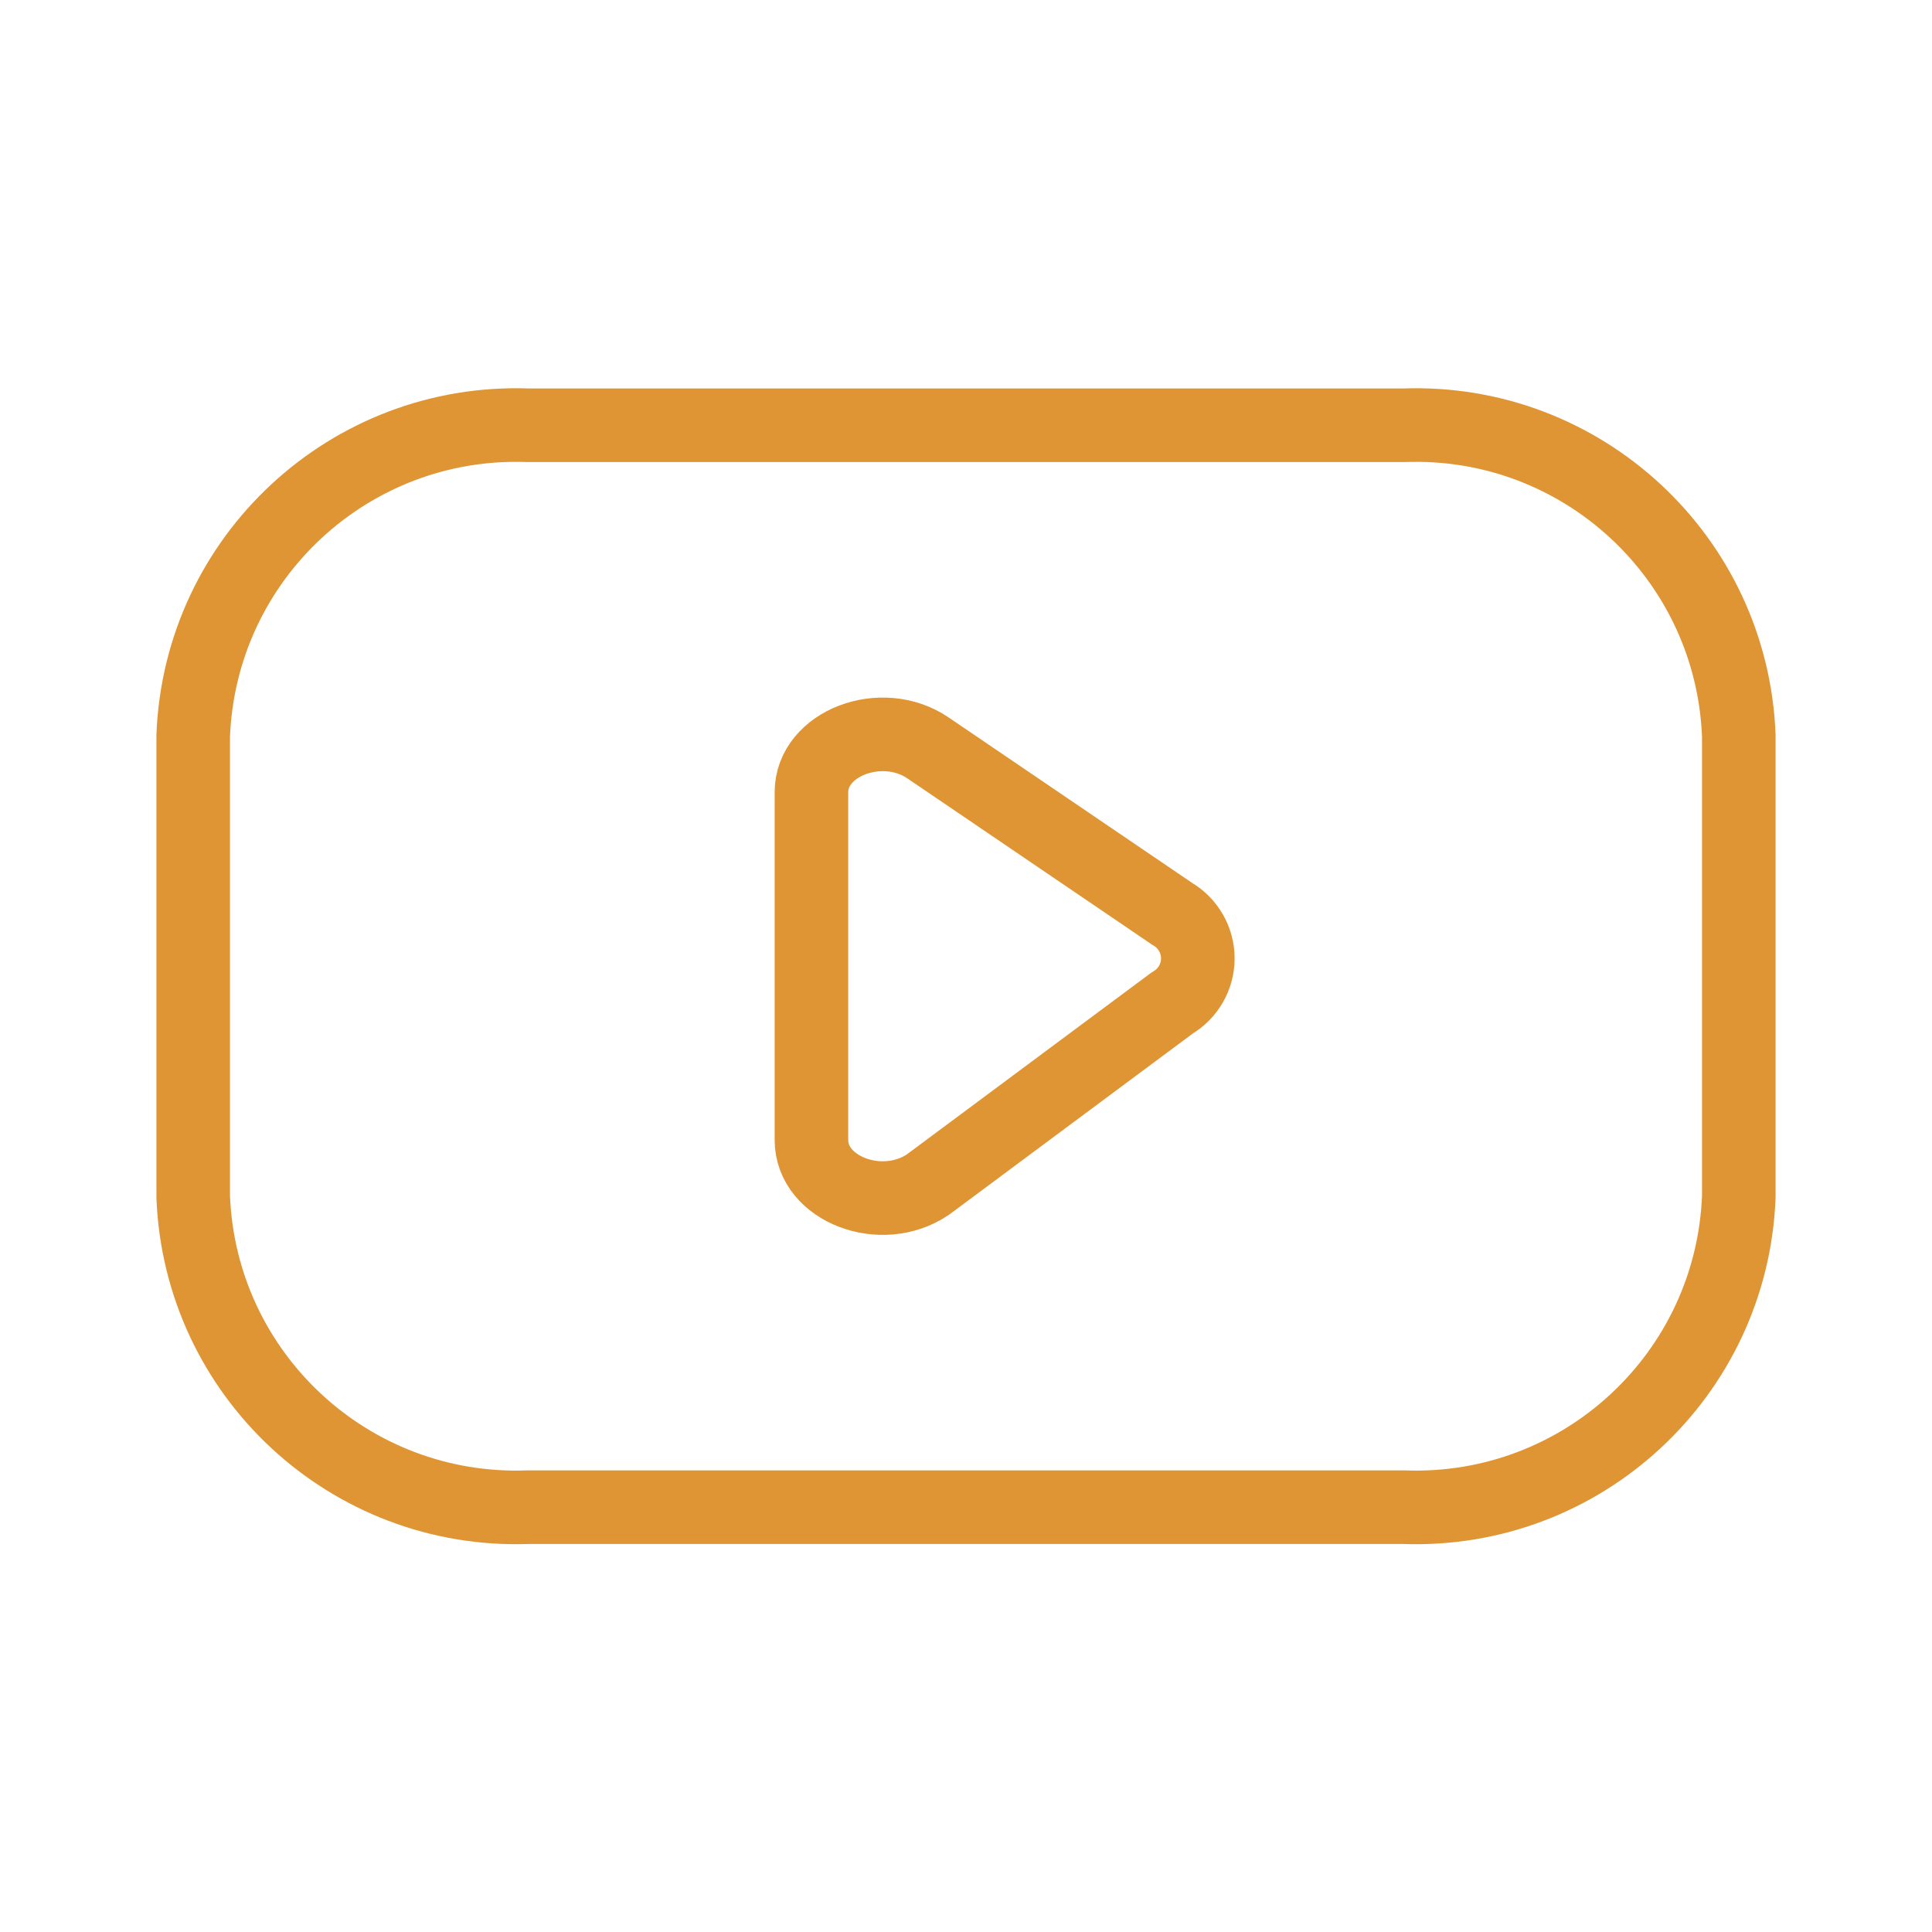
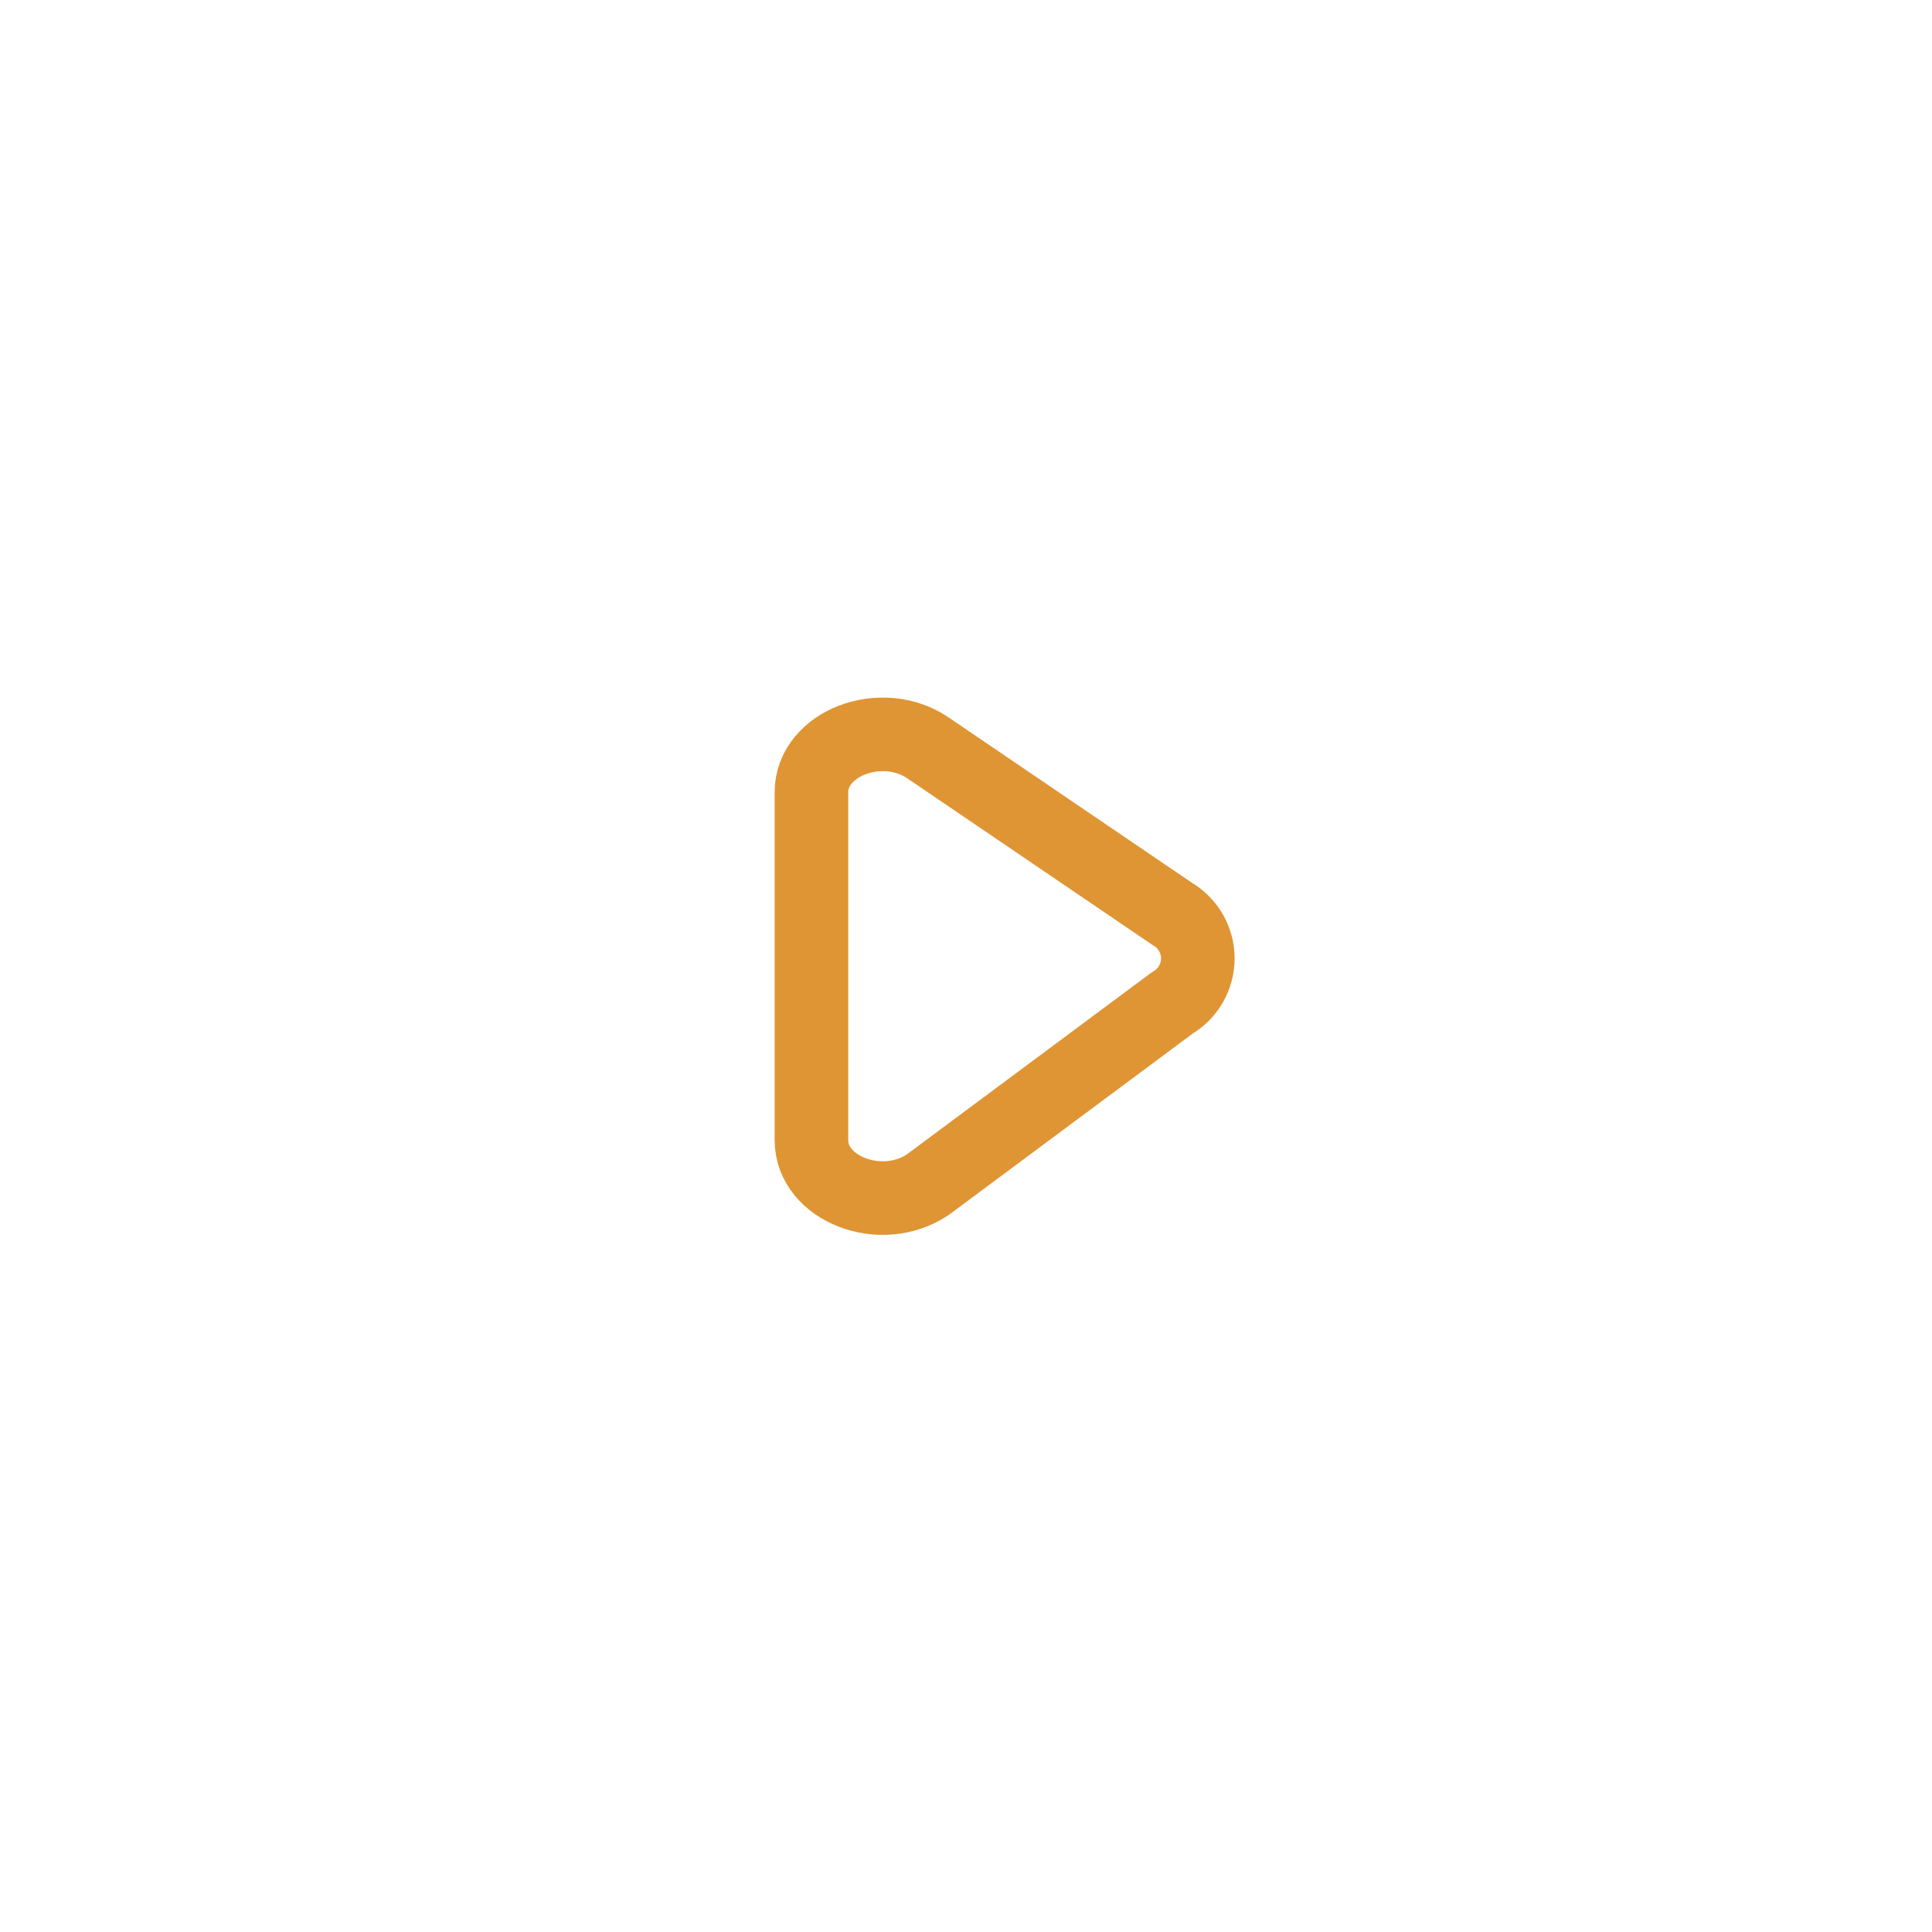
<svg xmlns="http://www.w3.org/2000/svg" width="1260" height="1260" viewBox="0 0 1260 1260" fill="none">
-   <path fill-rule="evenodd" clip-rule="evenodd" d="M915.667 982.941C1031.81 987.17 1129.46 896.616 1134 780.484V479.799C1129.46 363.671 1031.81 273.114 915.667 277.342H344.333C228.193 273.114 130.535 363.671 126 479.799V780.484C130.535 896.616 228.193 987.17 344.333 982.941H915.667Z" stroke="#DF9534" stroke-width="48" stroke-linecap="round" stroke-linejoin="round" />
  <path fill-rule="evenodd" clip-rule="evenodd" d="M605.203 487.763L764.518 596.02C774.839 602.048 781.185 613.101 781.185 625.051C781.185 637.006 774.839 648.058 764.518 654.081L605.203 772.521C574.963 793.034 529.2 775.545 529.2 743.491V516.693C529.2 484.789 575.014 467.25 605.203 487.763Z" stroke="#DF9534" stroke-width="48" stroke-linecap="round" stroke-linejoin="round" />
</svg>